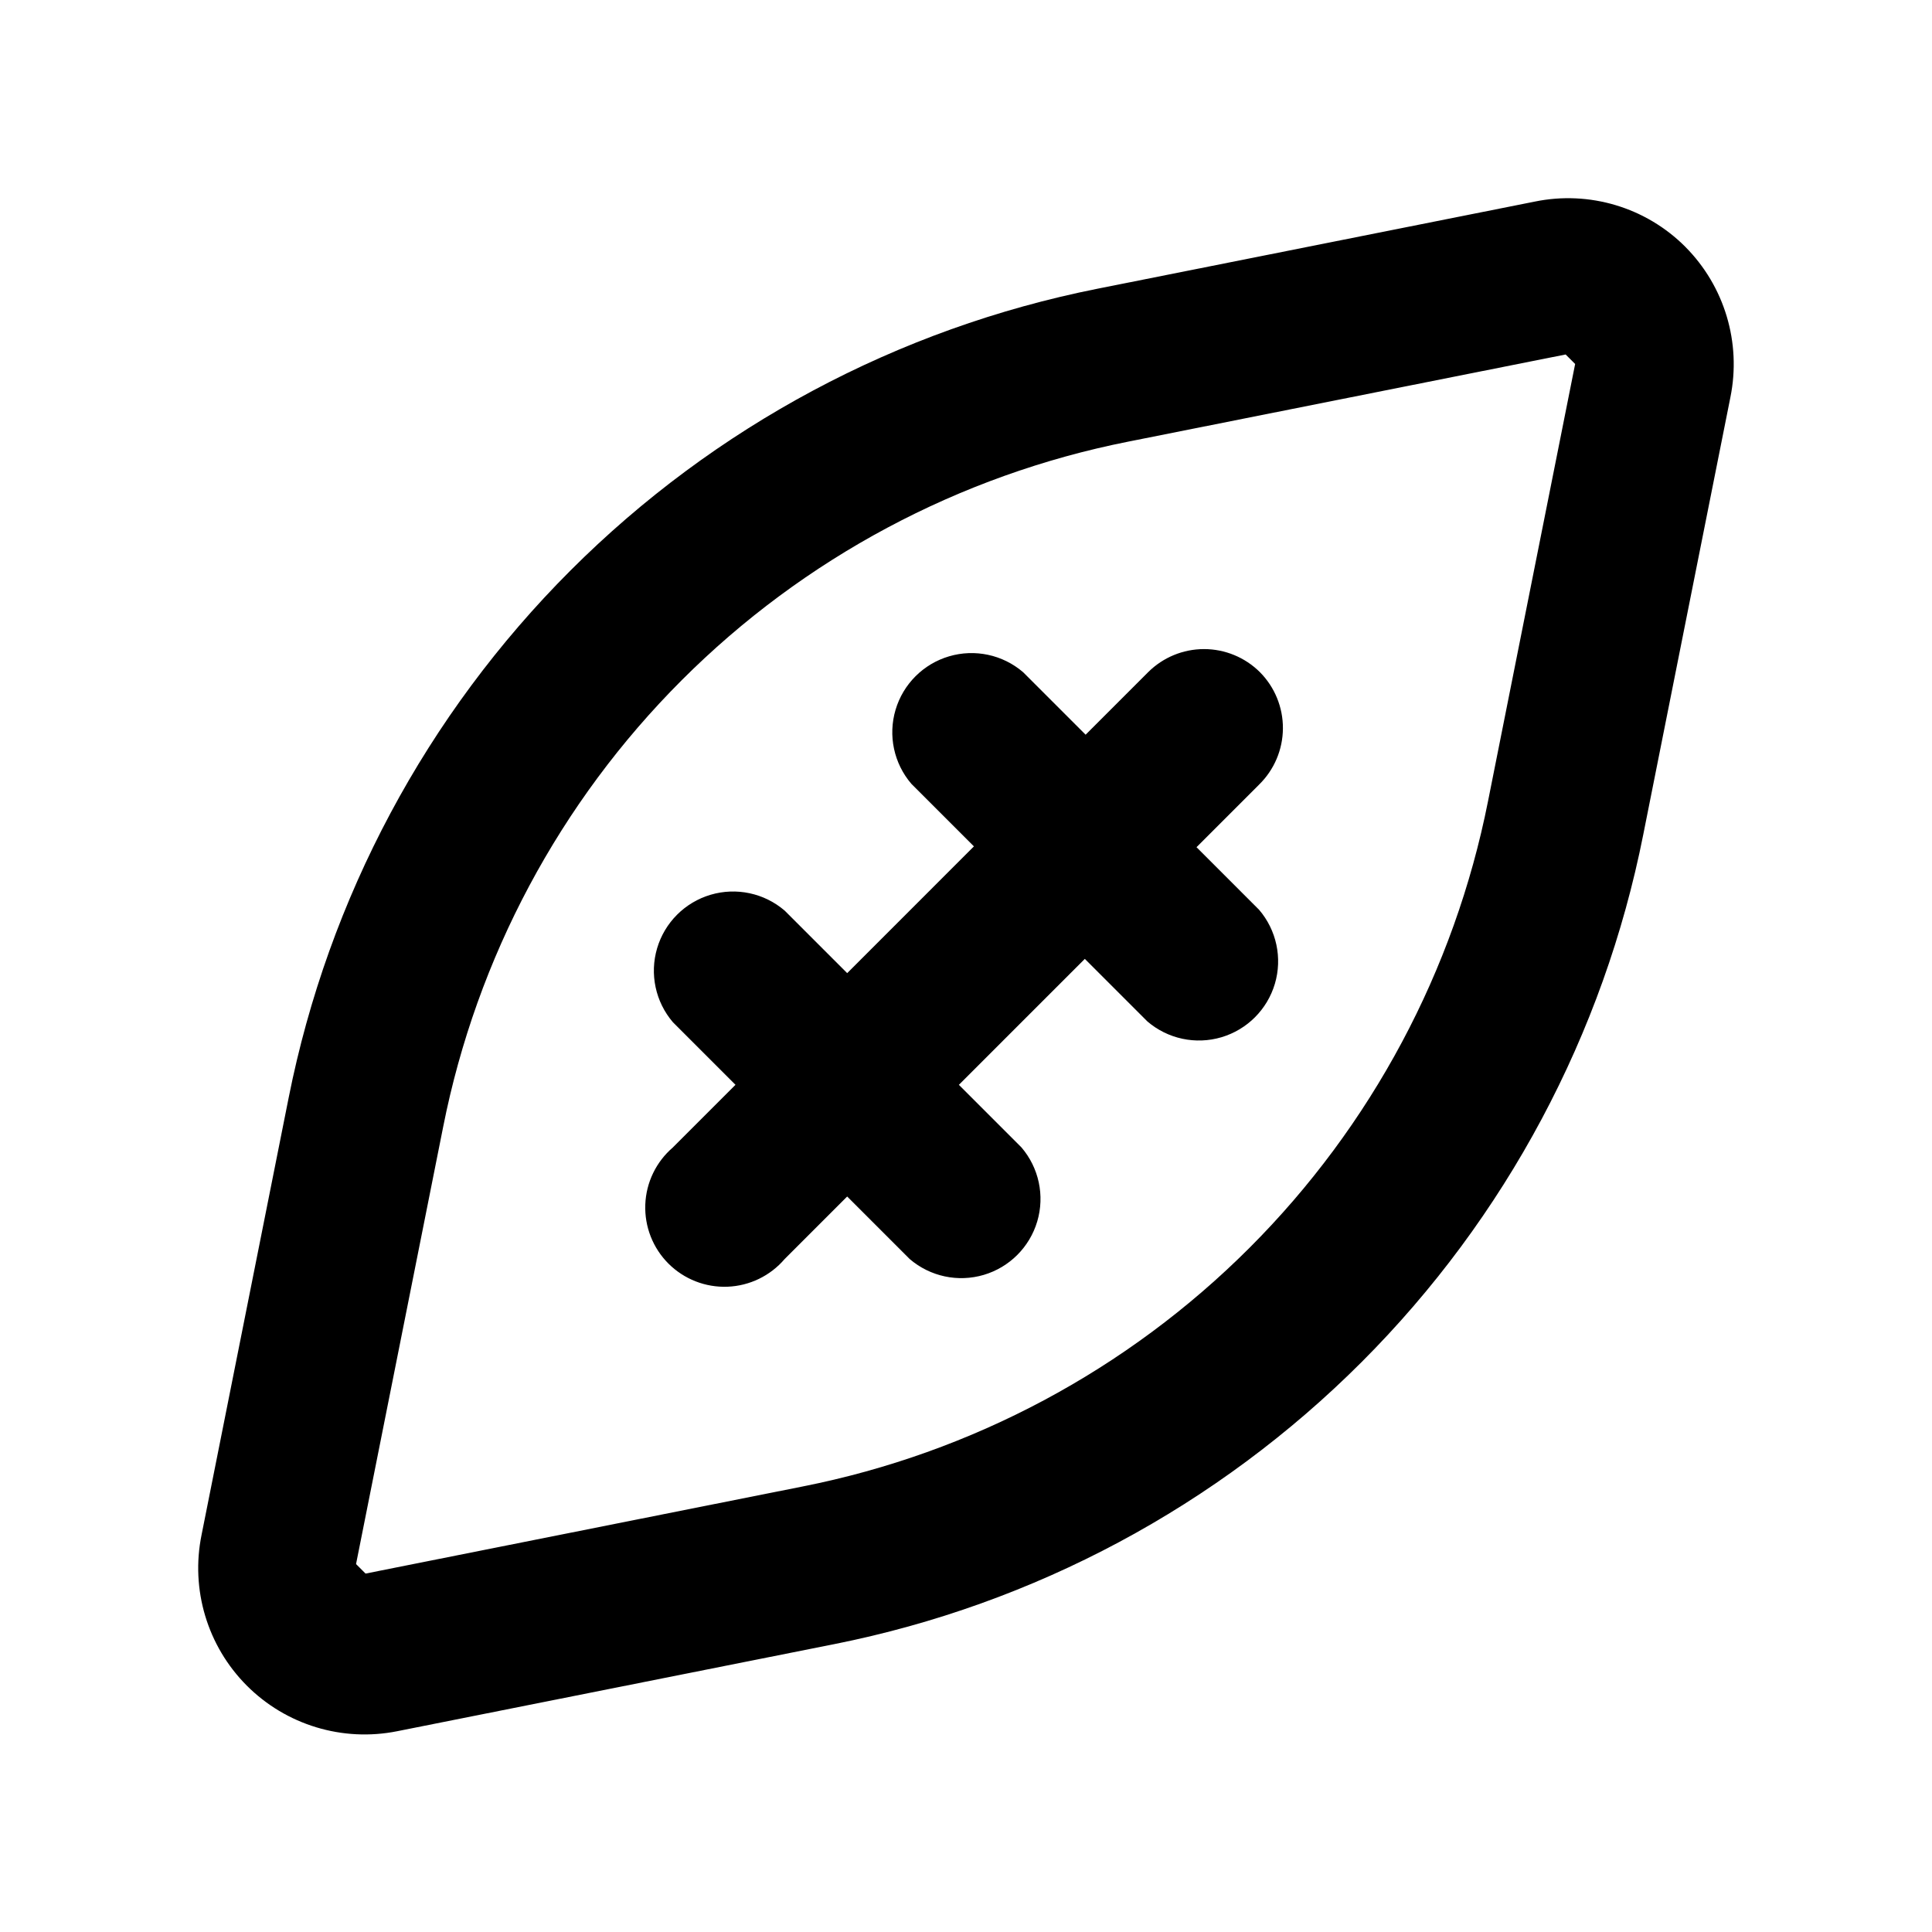
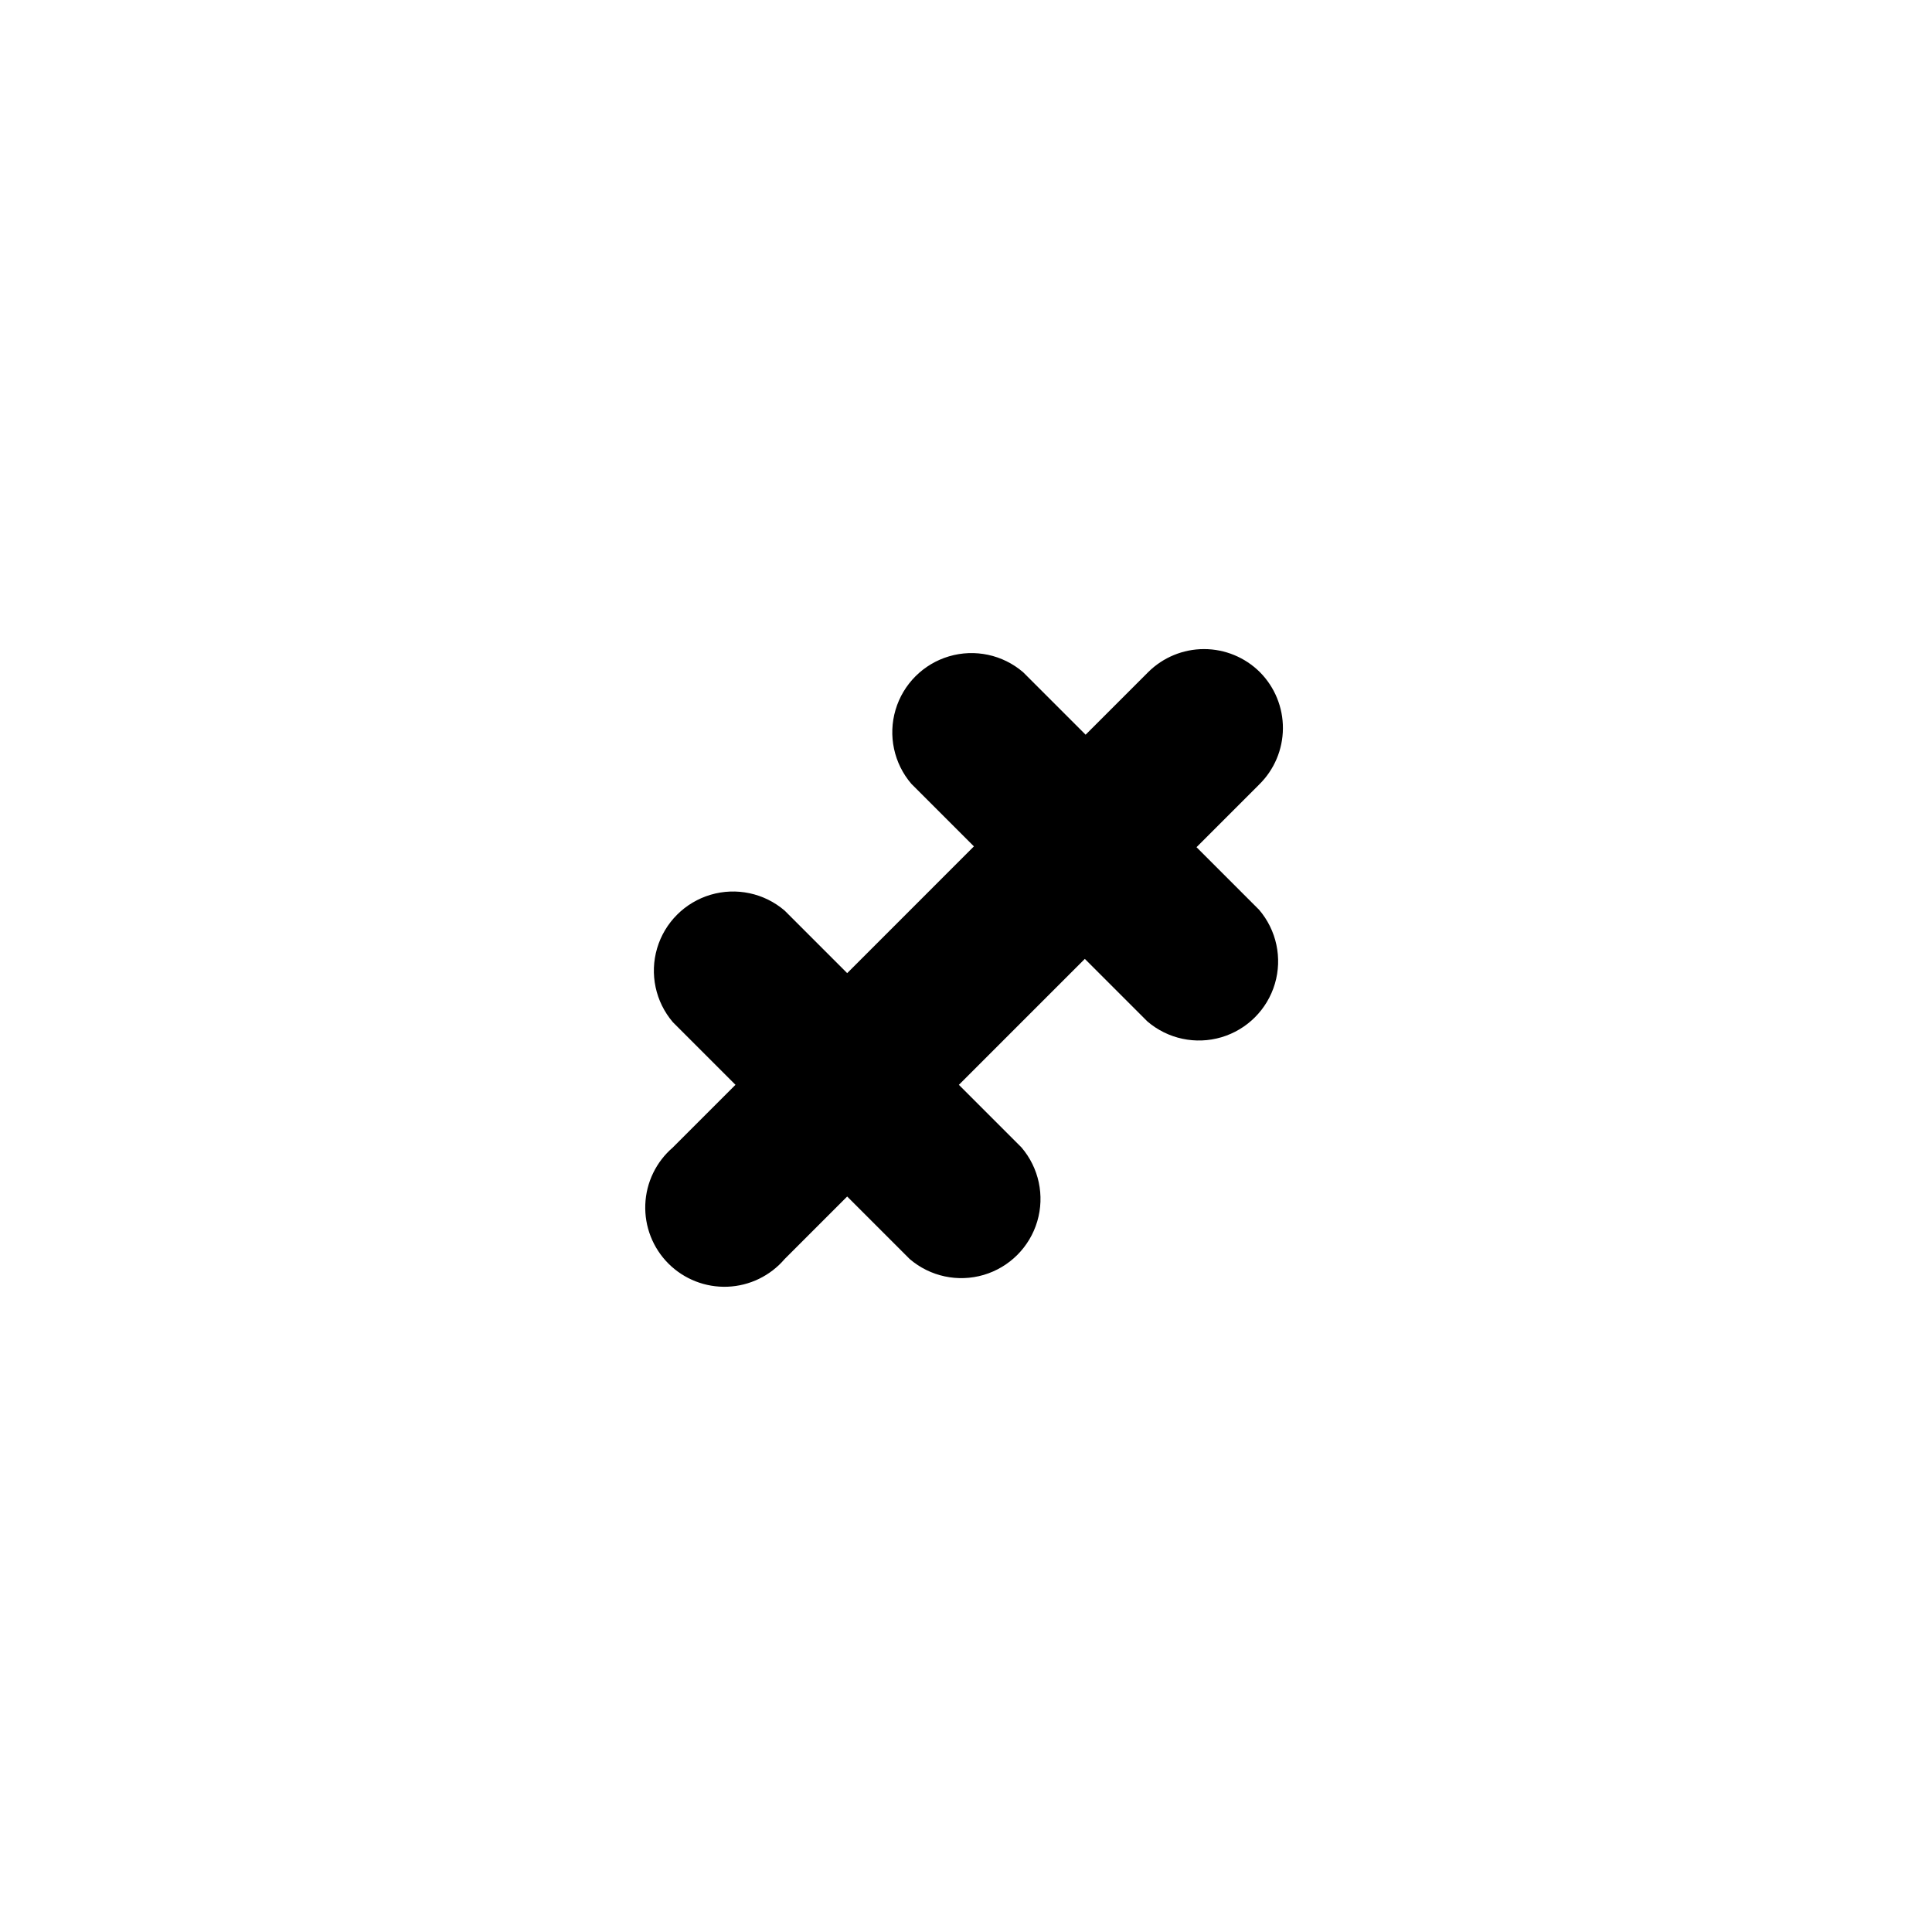
<svg xmlns="http://www.w3.org/2000/svg" fill="#000000" width="800px" height="800px" version="1.1" viewBox="144 144 512 512">
  <g>
-     <path d="m590.61 209.39c-10.434-10.445-25.422-14.941-39.883-11.965l-115.88 23.09h-0.004c-52.91 10.539-101.51 36.523-139.66 74.672s-64.133 86.746-74.672 139.66l-23.09 115.88v0.004c-2.961 14.477 1.527 29.473 11.953 39.945 10.43 10.469 25.406 15.016 39.898 12.113l115.88-23.09c52.938-10.555 101.55-36.57 139.71-74.758s64.121-86.832 74.621-139.78l23.09-115.88c2.938-14.461-1.551-29.434-11.965-39.887zm-52.27 146.95c-8.895 44.84-30.895 86.035-63.223 118.36-32.324 32.324-73.516 54.328-118.36 63.223l-115.88 23.09-2.519-2.519 23.09-115.88c8.895-44.844 30.898-86.035 63.223-118.36 32.324-32.328 73.52-54.328 118.36-63.223l115.88-23.09 2.519 2.519z" />
    <path d="m477.88 322.12c-3.934-3.91-9.254-6.106-14.801-6.106-5.543 0-10.863 2.195-14.797 6.106l-16.582 16.582-16.582-16.582h-0.004c-5.406-4.629-12.785-6.203-19.609-4.184-6.82 2.016-12.156 7.352-14.176 14.176s-0.441 14.203 4.188 19.605l16.582 16.582-33.586 33.59-16.582-16.582h-0.004c-5.402-4.629-12.785-6.203-19.605-4.188-6.824 2.019-12.16 7.356-14.18 14.18-2.016 6.82-0.441 14.203 4.188 19.605l16.582 16.582-16.582 16.582v0.004c-4.441 3.805-7.098 9.289-7.32 15.133-0.227 5.848 1.996 11.52 6.129 15.656 4.137 4.133 9.812 6.359 15.656 6.133 5.844-0.227 11.328-2.879 15.133-7.324l16.582-16.582 16.582 16.582h0.004c5.406 4.629 12.785 6.203 19.609 4.188 6.82-2.019 12.156-7.356 14.176-14.176 2.019-6.824 0.441-14.207-4.188-19.609l-16.582-16.582 33.379-33.379 16.582 16.582c5.402 4.629 12.785 6.207 19.609 4.188 6.82-2.019 12.156-7.356 14.176-14.176 2.016-6.824 0.441-14.203-4.188-19.609l-16.582-16.582 16.582-16.582v-0.004c4.004-3.914 6.277-9.262 6.316-14.859s-2.16-10.98-6.106-14.949z" />
  </g>
</svg>